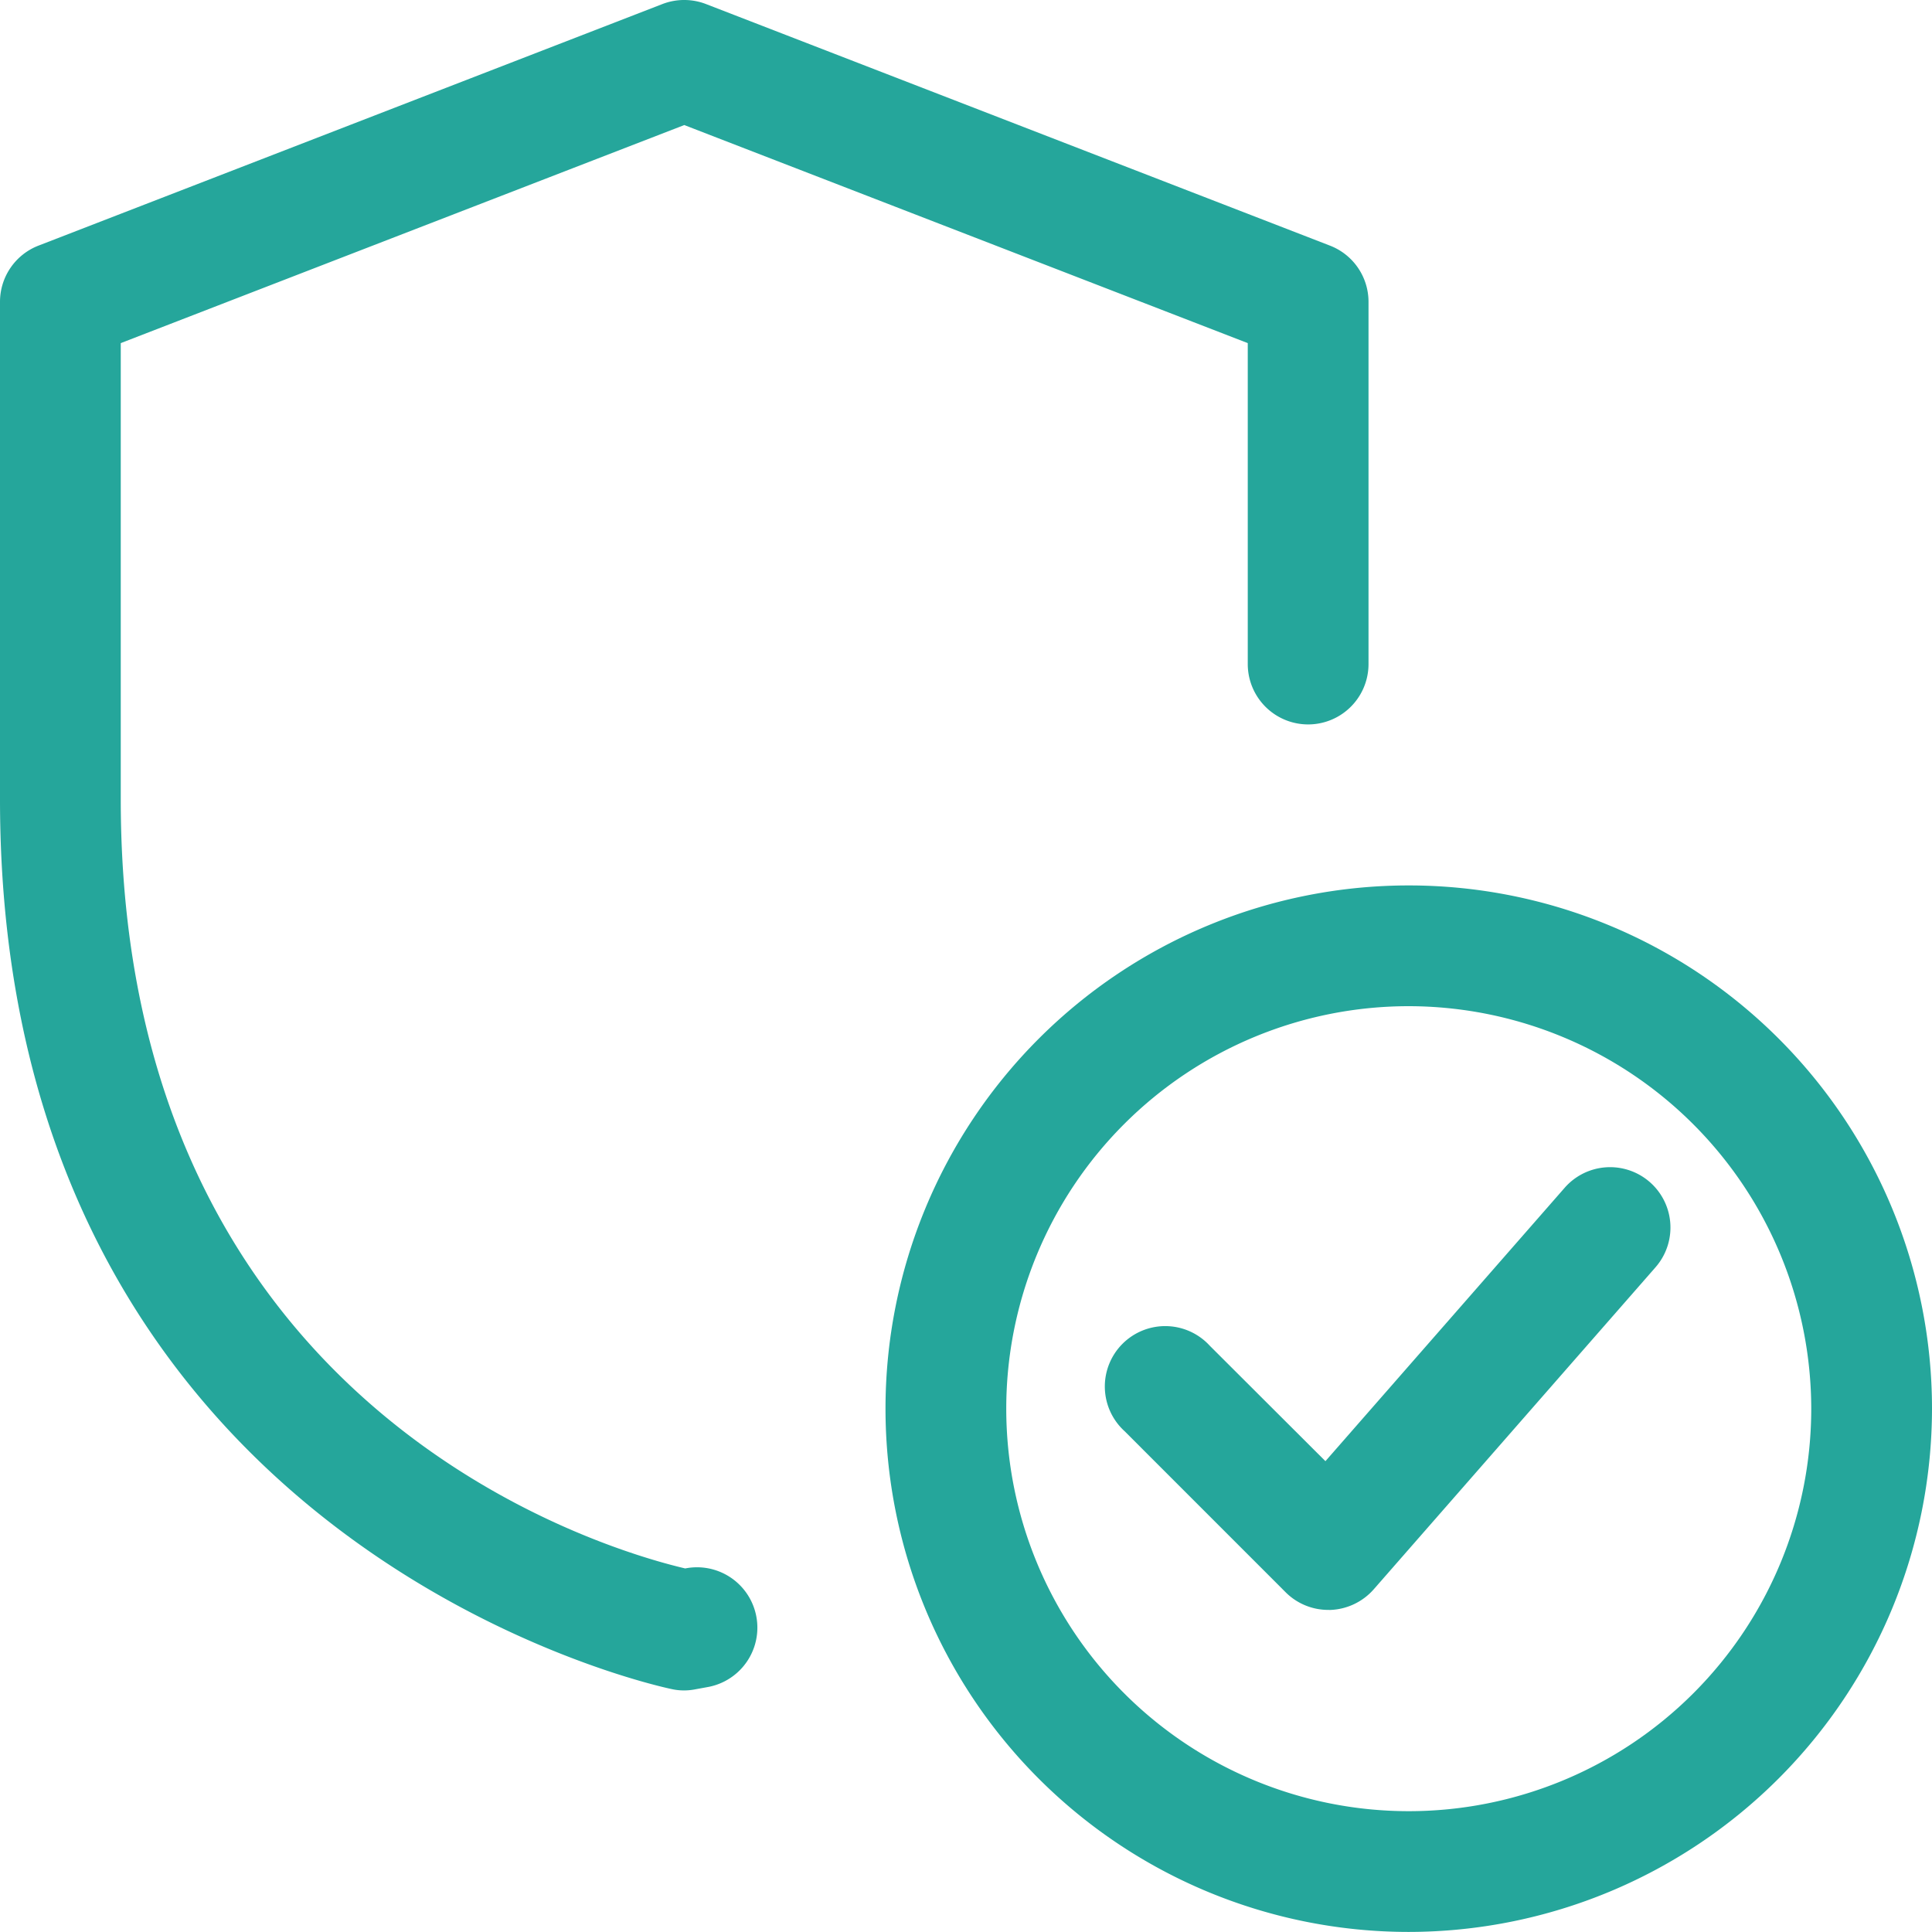
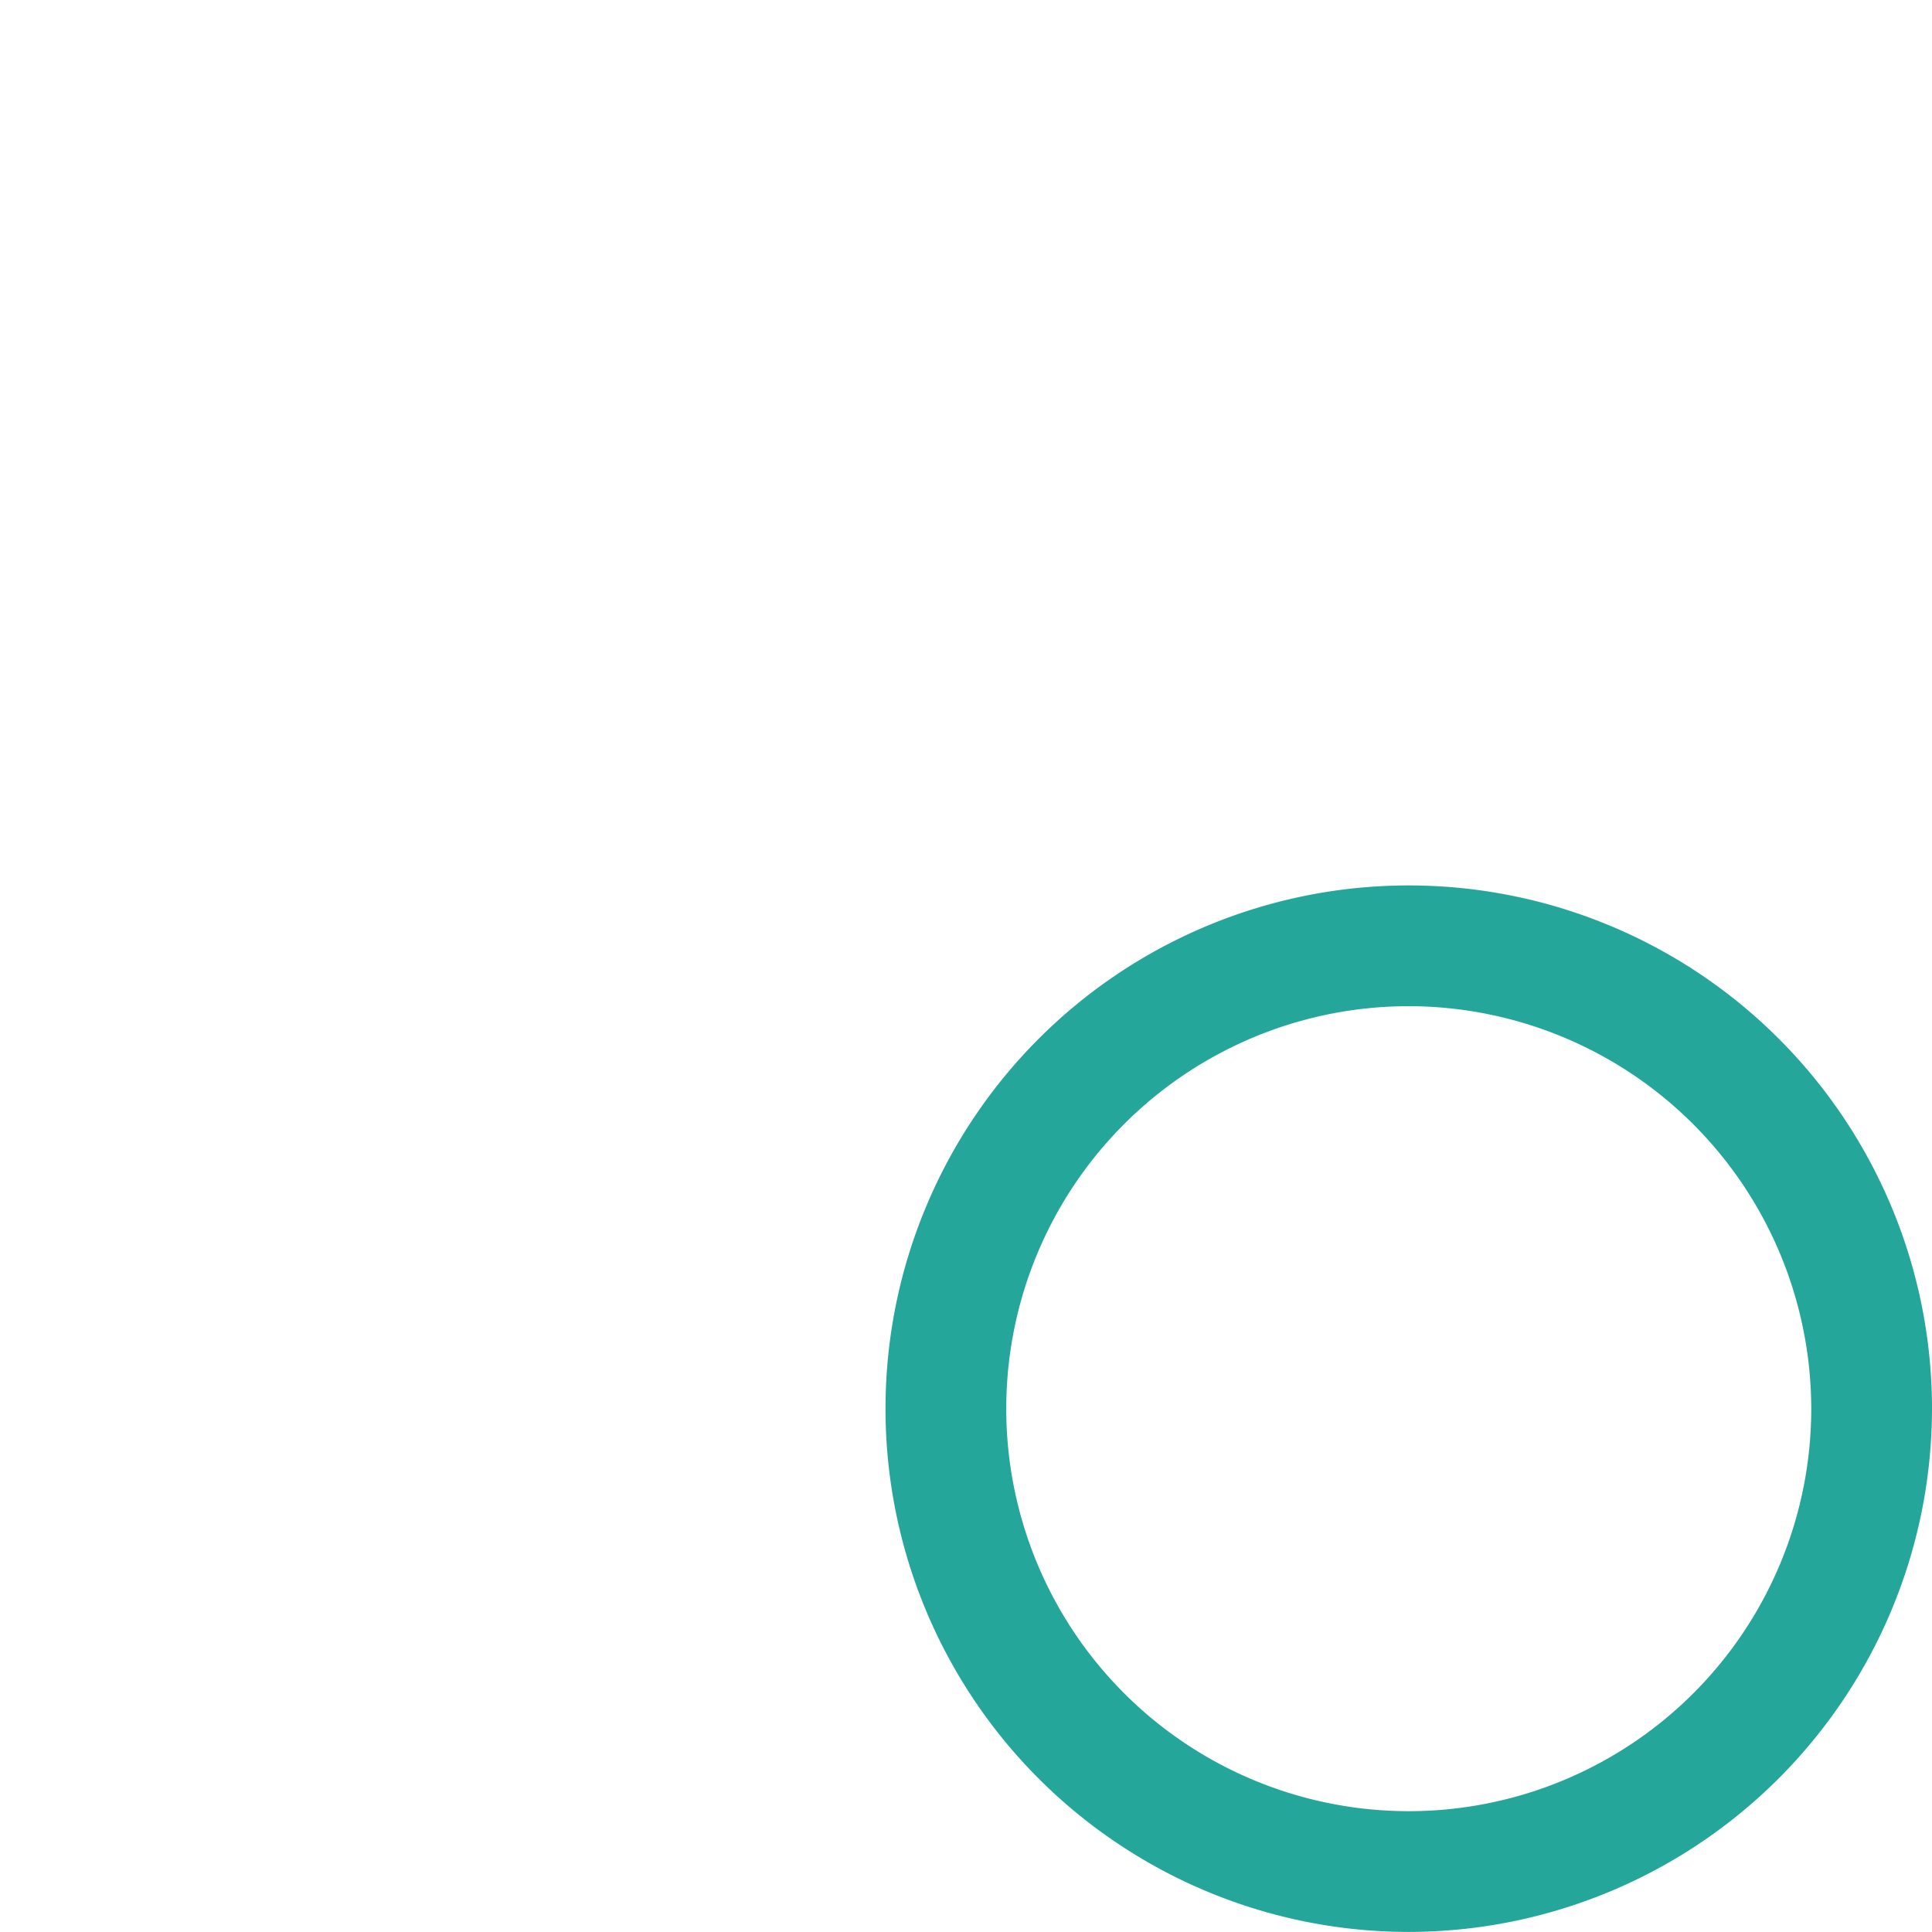
<svg xmlns="http://www.w3.org/2000/svg" width="53.487" height="53.485" viewBox="0 0 53.487 53.485">
  <g transform="translate(0 -0.001)">
    <path d="M25.486,39.972A14.486,14.486,0,1,1,39.972,25.486,14.5,14.5,0,0,1,25.486,39.972Zm0-25.629A11.143,11.143,0,1,0,36.629,25.486,11.156,11.156,0,0,0,25.486,14.343Z" transform="translate(13.515 13.514)" fill="#25a69b" />
-     <path d="M19.878,26.758a1.668,1.668,0,0,1-1.181-.49L14.24,21.81A1.672,1.672,0,1,1,16.6,19.446l3.2,3.194,6.623-7.568a1.671,1.671,0,1,1,2.516,2.2l-7.8,8.914a1.683,1.683,0,0,1-1.206.573Z" transform="translate(16.894 17.813)" fill="#25a69b" />
-     <path d="M18.943,46.8a1.53,1.53,0,0,1-.319-.031C18.437,46.733,0,42.924,0,22.129V8.356A1.669,1.669,0,0,1,1.068,6.8L18.339.113a1.679,1.679,0,0,1,1.206,0L36.817,6.8a1.668,1.668,0,0,1,1.07,1.558V18.385a1.671,1.671,0,1,1-3.343,0V9.5l-15.6-6.037L3.343,9.5V22.129c0,16.924,13.394,20.771,15.627,21.294h0a1.671,1.671,0,0,1,.653,3.278l-.415.076A1.555,1.555,0,0,1,18.943,46.8Z" fill="#25a69b" />
  </g>
</svg>